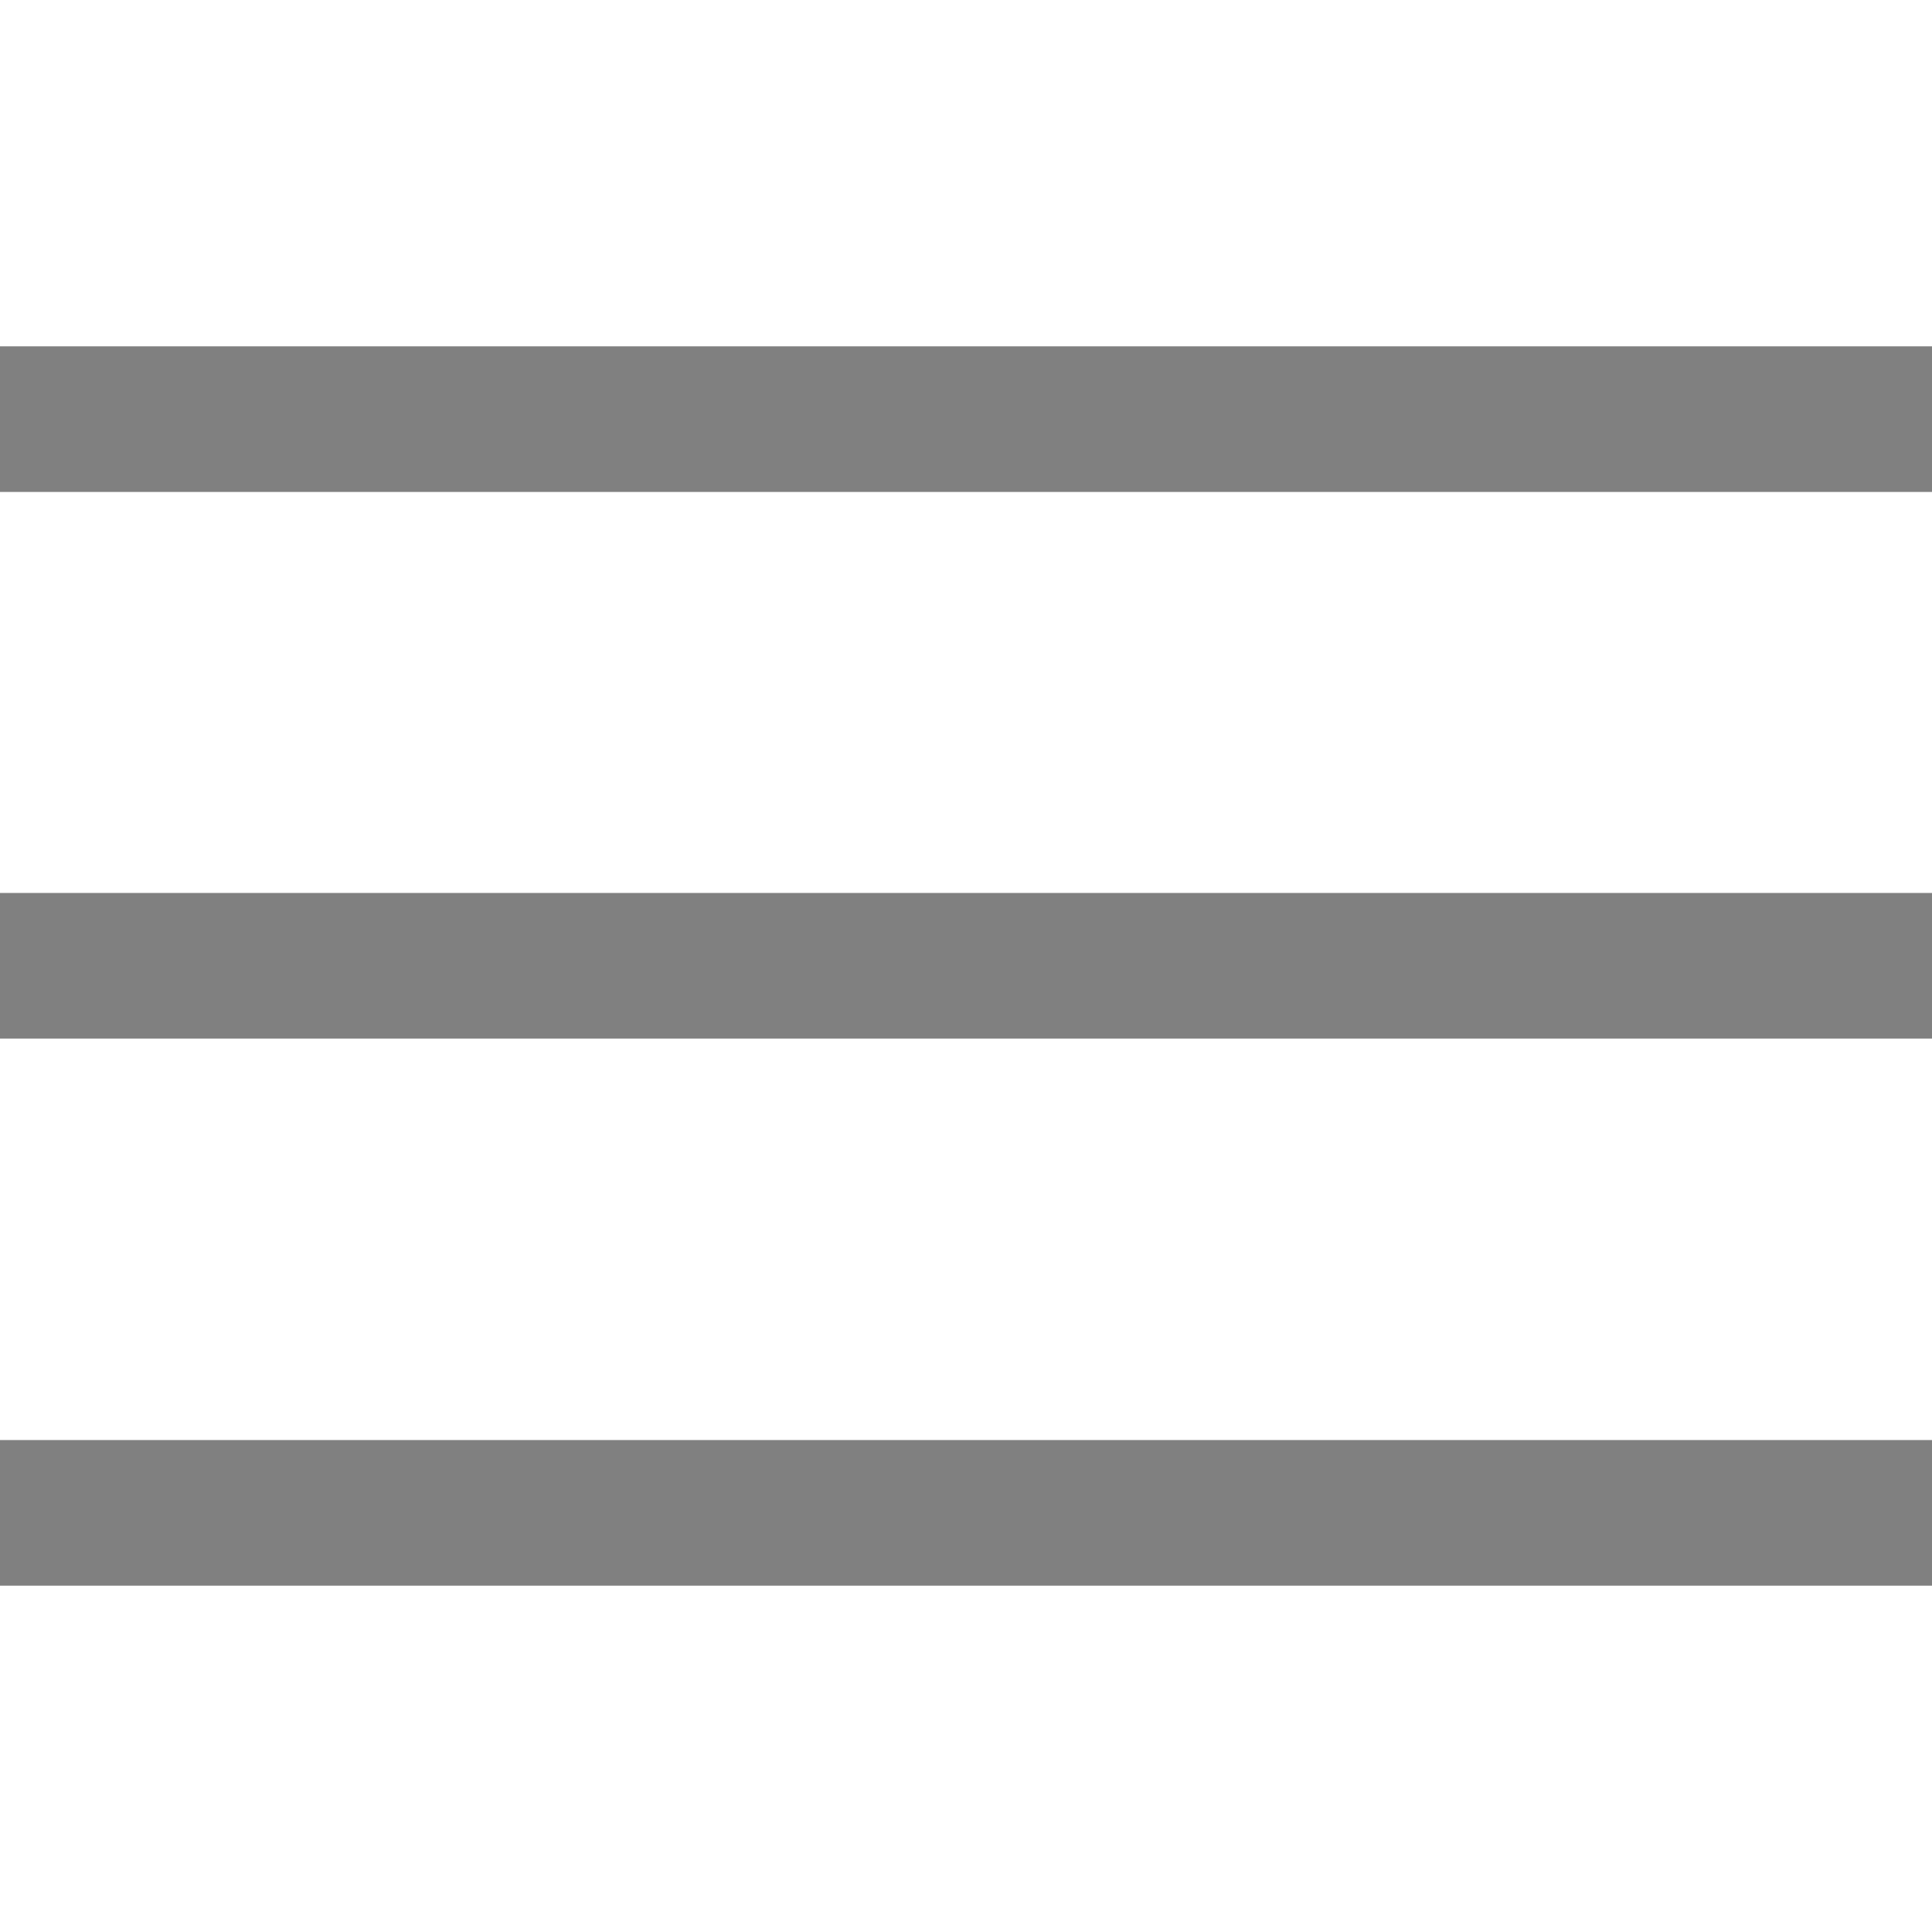
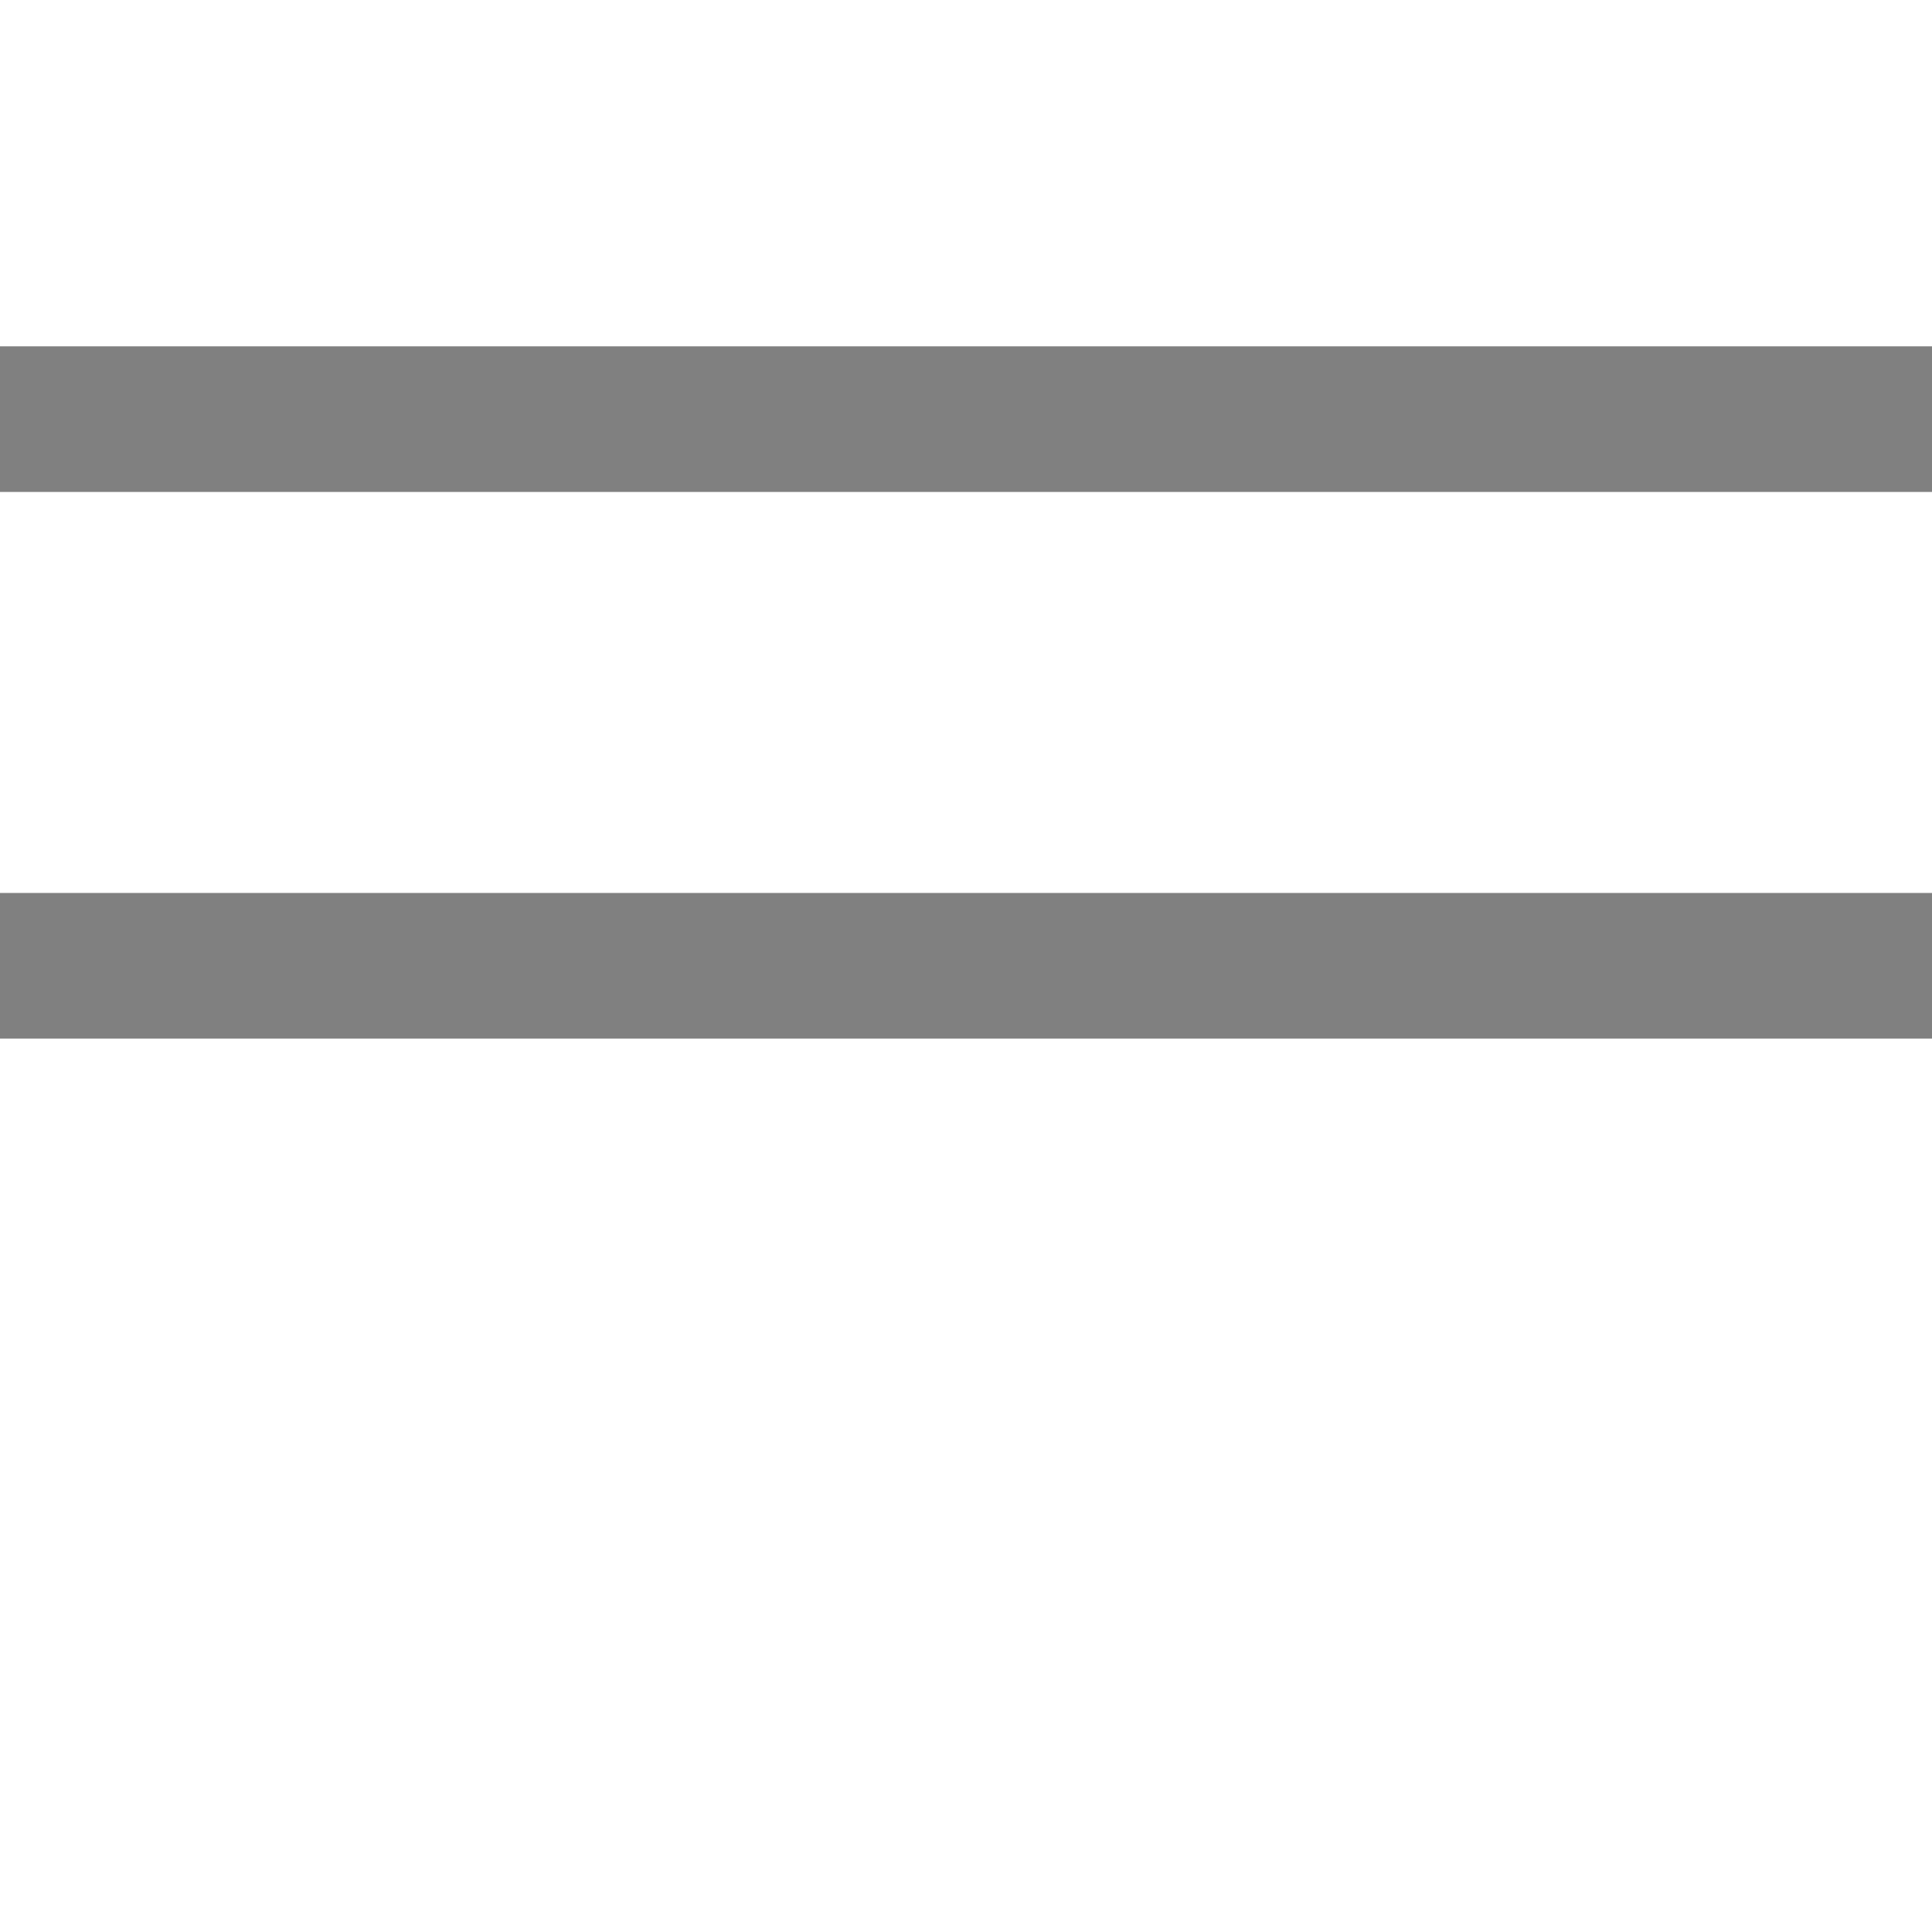
<svg xmlns="http://www.w3.org/2000/svg" version="1.1" id="Ebene_1" x="0px" y="0px" width="41px" height="41px" viewBox="0 0 41 41" enable-background="new 0 0 41 41" xml:space="preserve">
  <g>
    <rect x="0" y="7.35" fill="#808080" width="41" height="3.09" />
    <rect x="0" y="18.95" fill="#808080" width="41" height="3.09" />
-     <rect x="0" y="30.56" fill="#808080" width="41" height="3.09" />
  </g>
</svg>